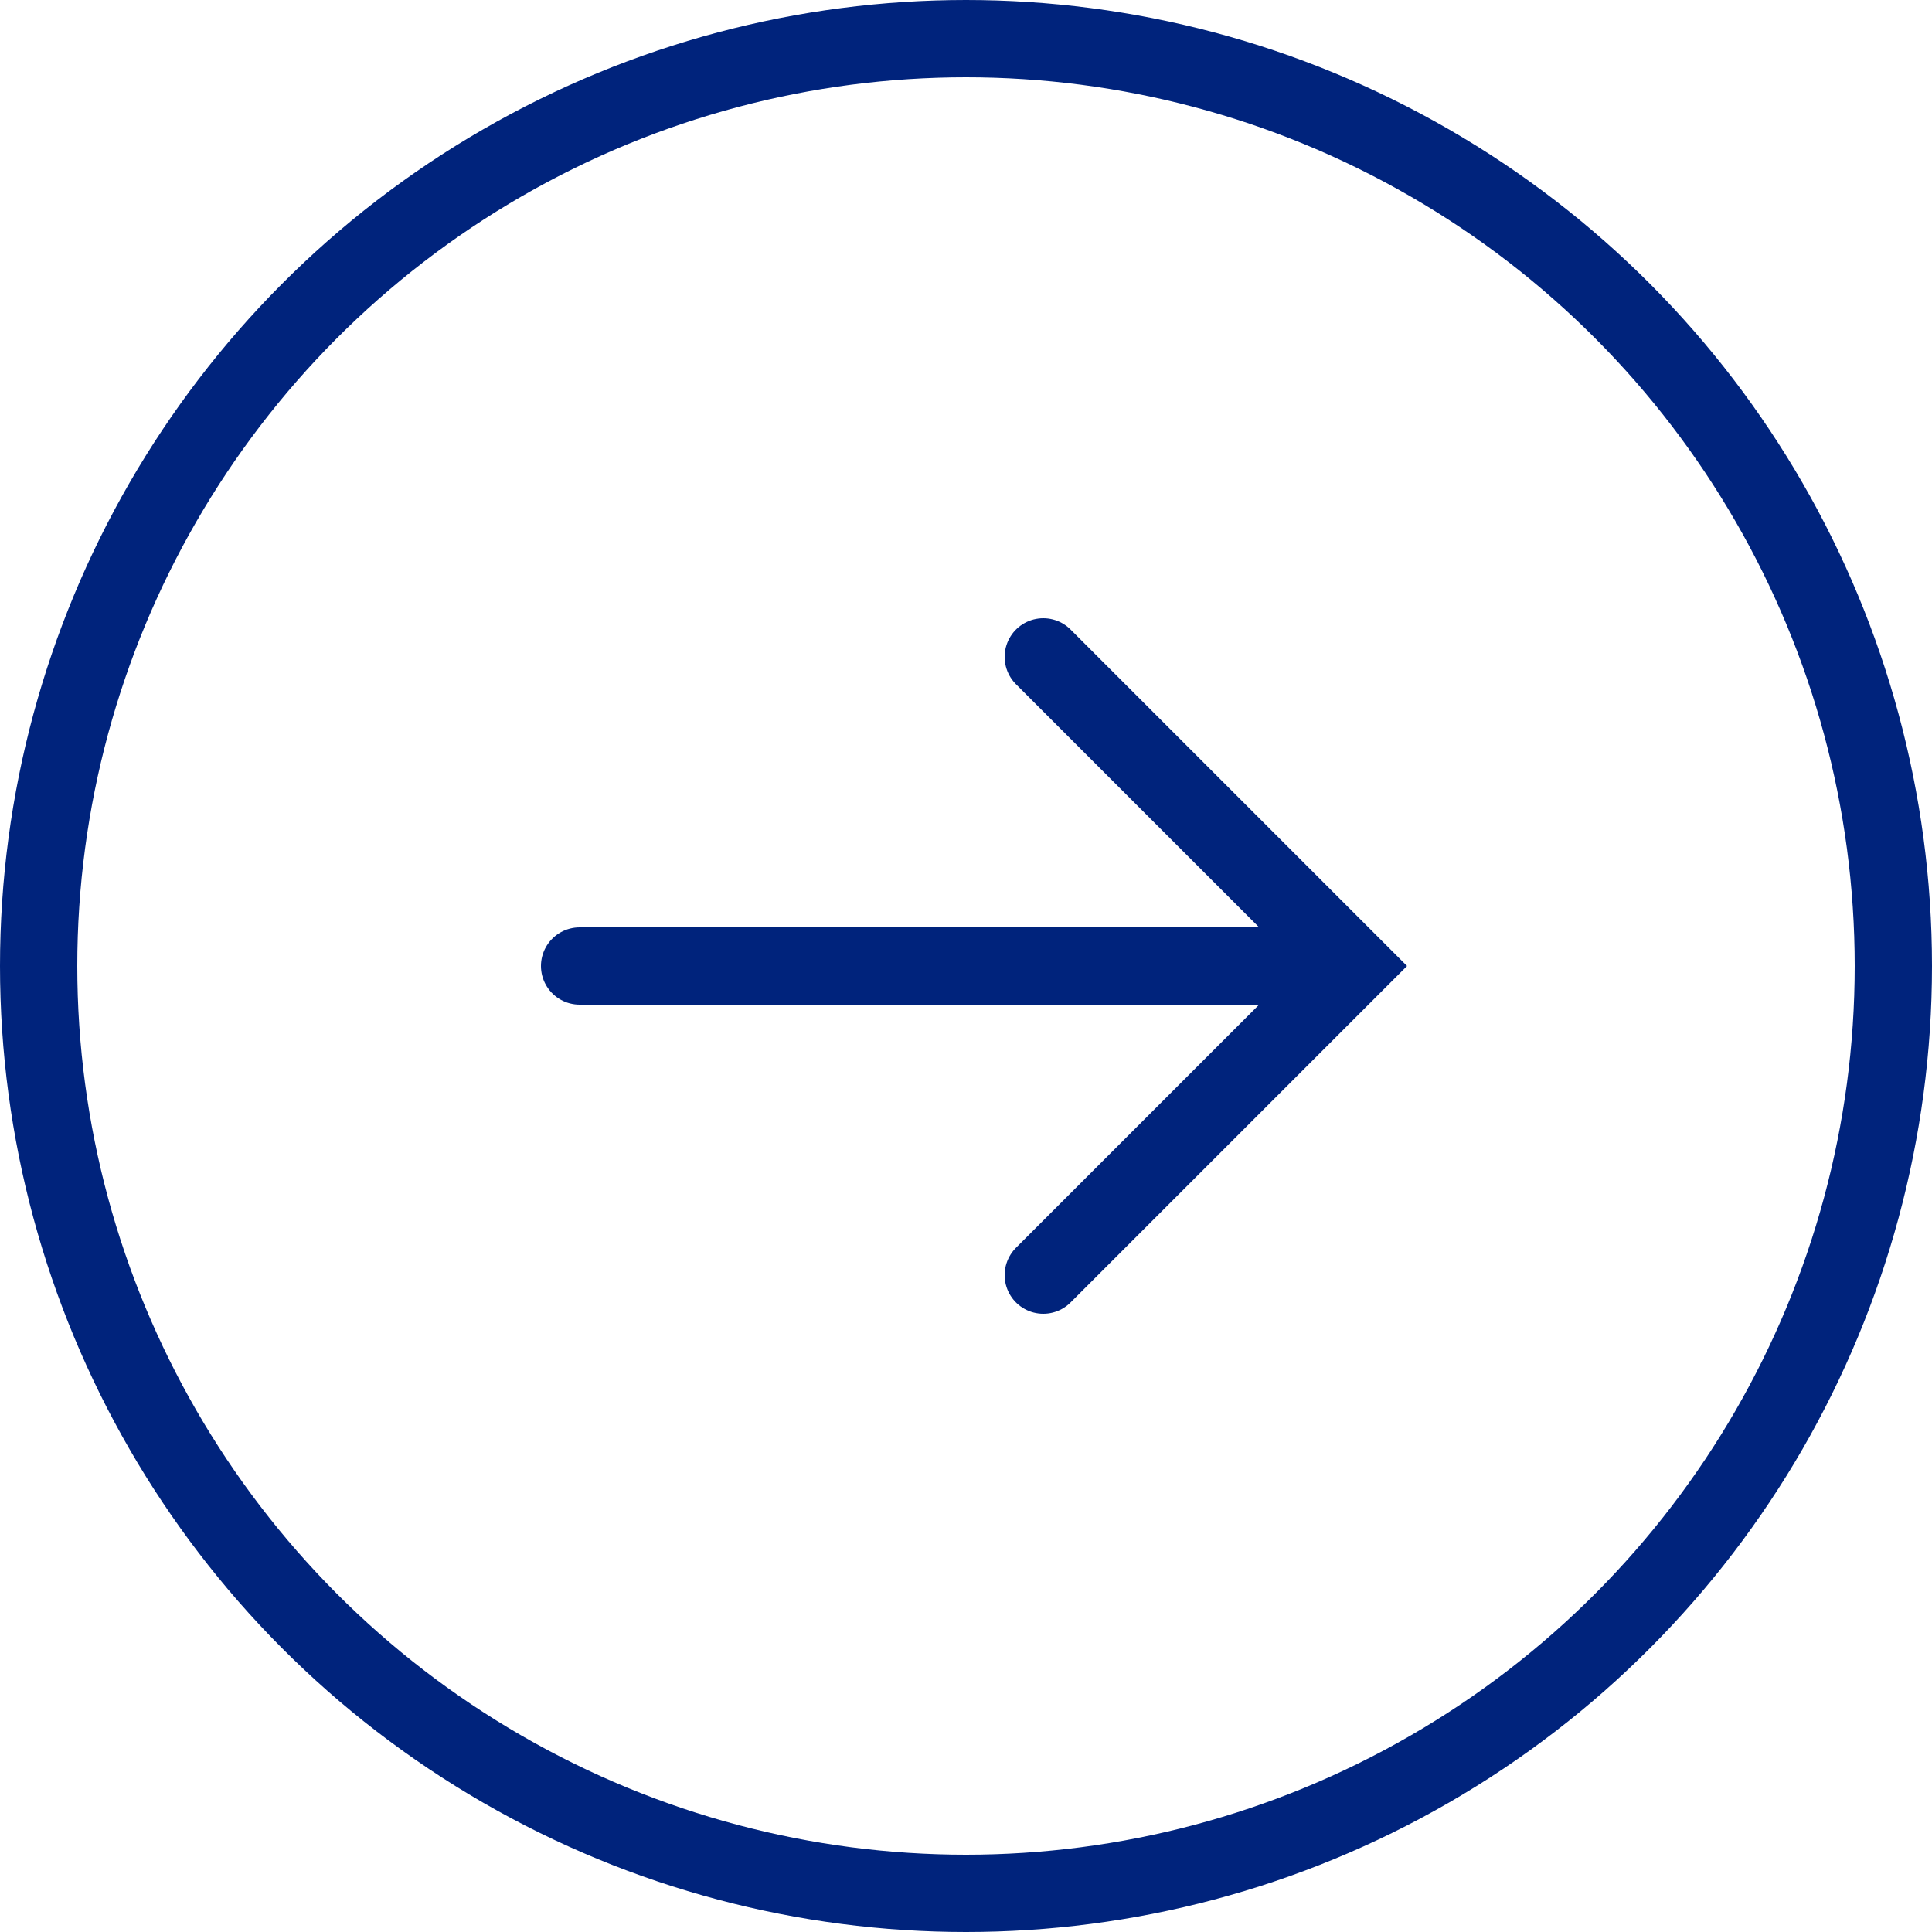
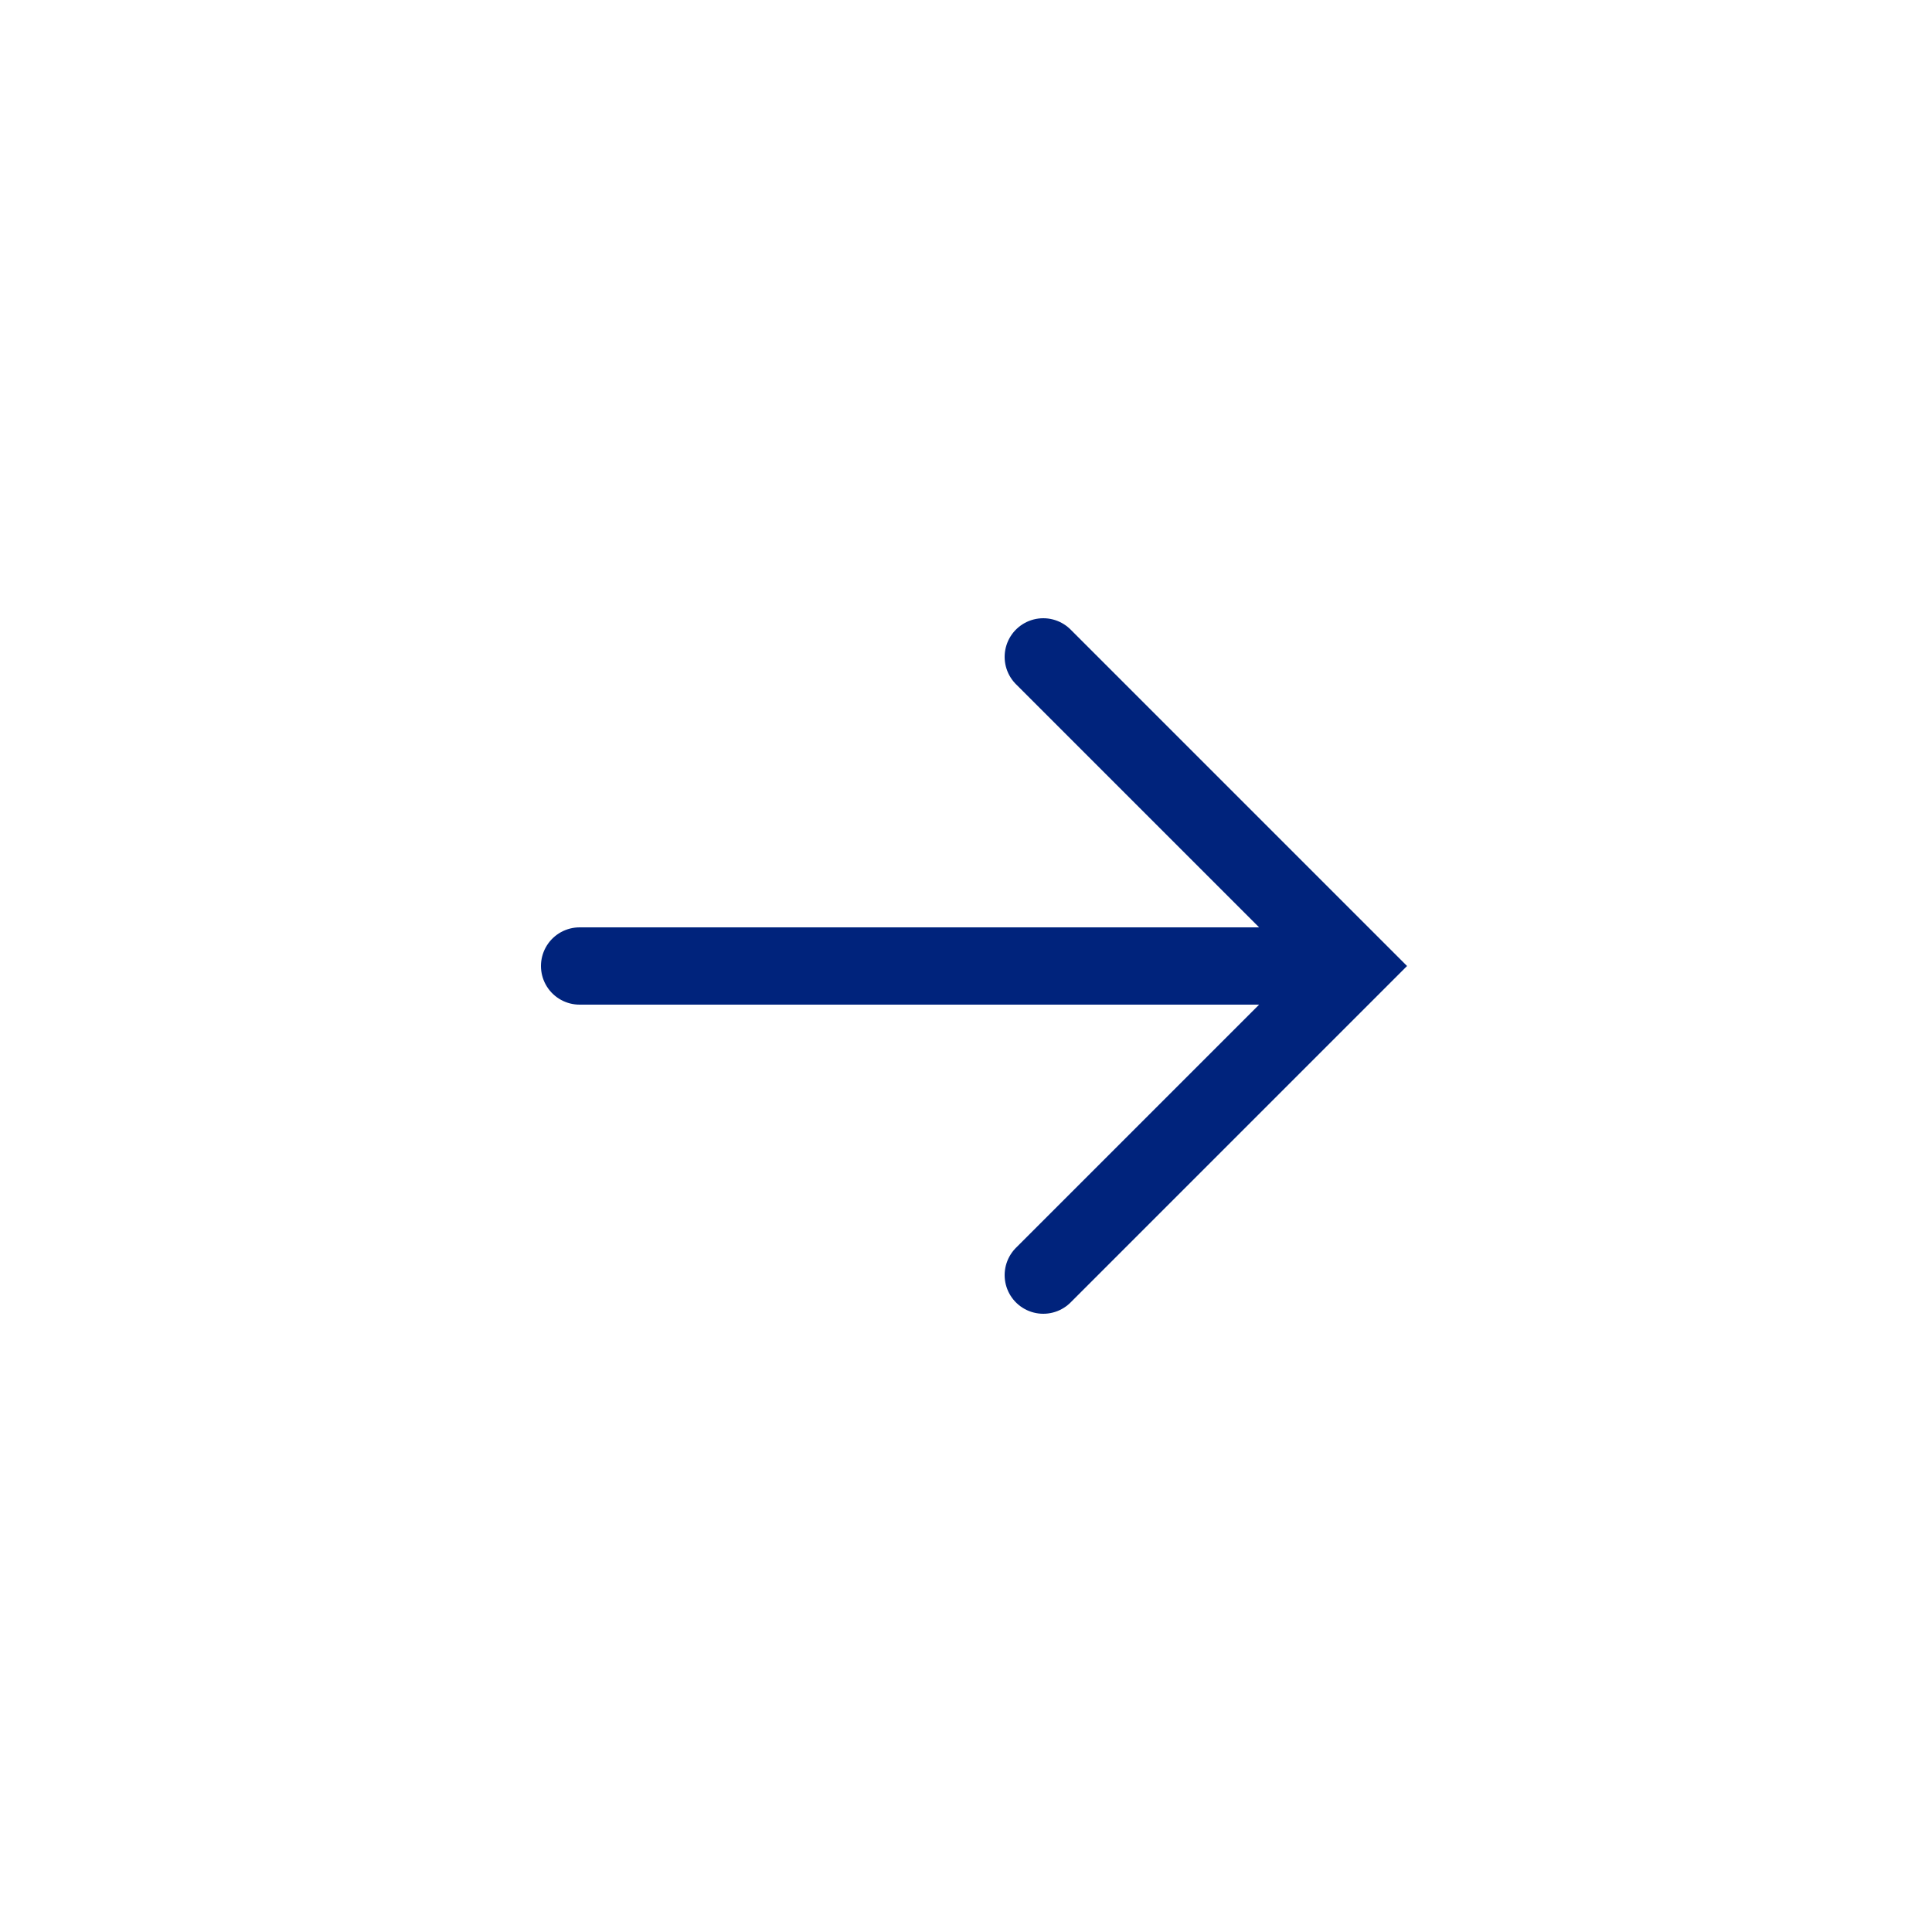
<svg xmlns="http://www.w3.org/2000/svg" width="25px" height="25px" viewBox="0 0 25 25" version="1.1">
  <title>F6CFFADD-B5DB-4853-9D19-892BAC15DA01</title>
  <g id="NAV" stroke="none" stroke-width="1" fill="none" fill-rule="evenodd">
    <g id="PLATFORM_Menu-dark" transform="translate(-231, -474)" stroke="#00237C">
      <g id="Learn-more-link_DB" transform="translate(136, 474)">
        <g id="Group" transform="translate(95, 0)">
          <polyline id="Stroke-1" stroke-linecap="round" points="13.5 8.5 17.5 12.5 13.5 16.5" />
          <line x1="7.5" y1="12.5" x2="16.5" y2="12.5" id="Path-2" stroke-linecap="round" />
-           <circle id="Oval-Copy-3" cx="12.5" cy="12.5" r="12" />
        </g>
      </g>
    </g>
  </g>
</svg>